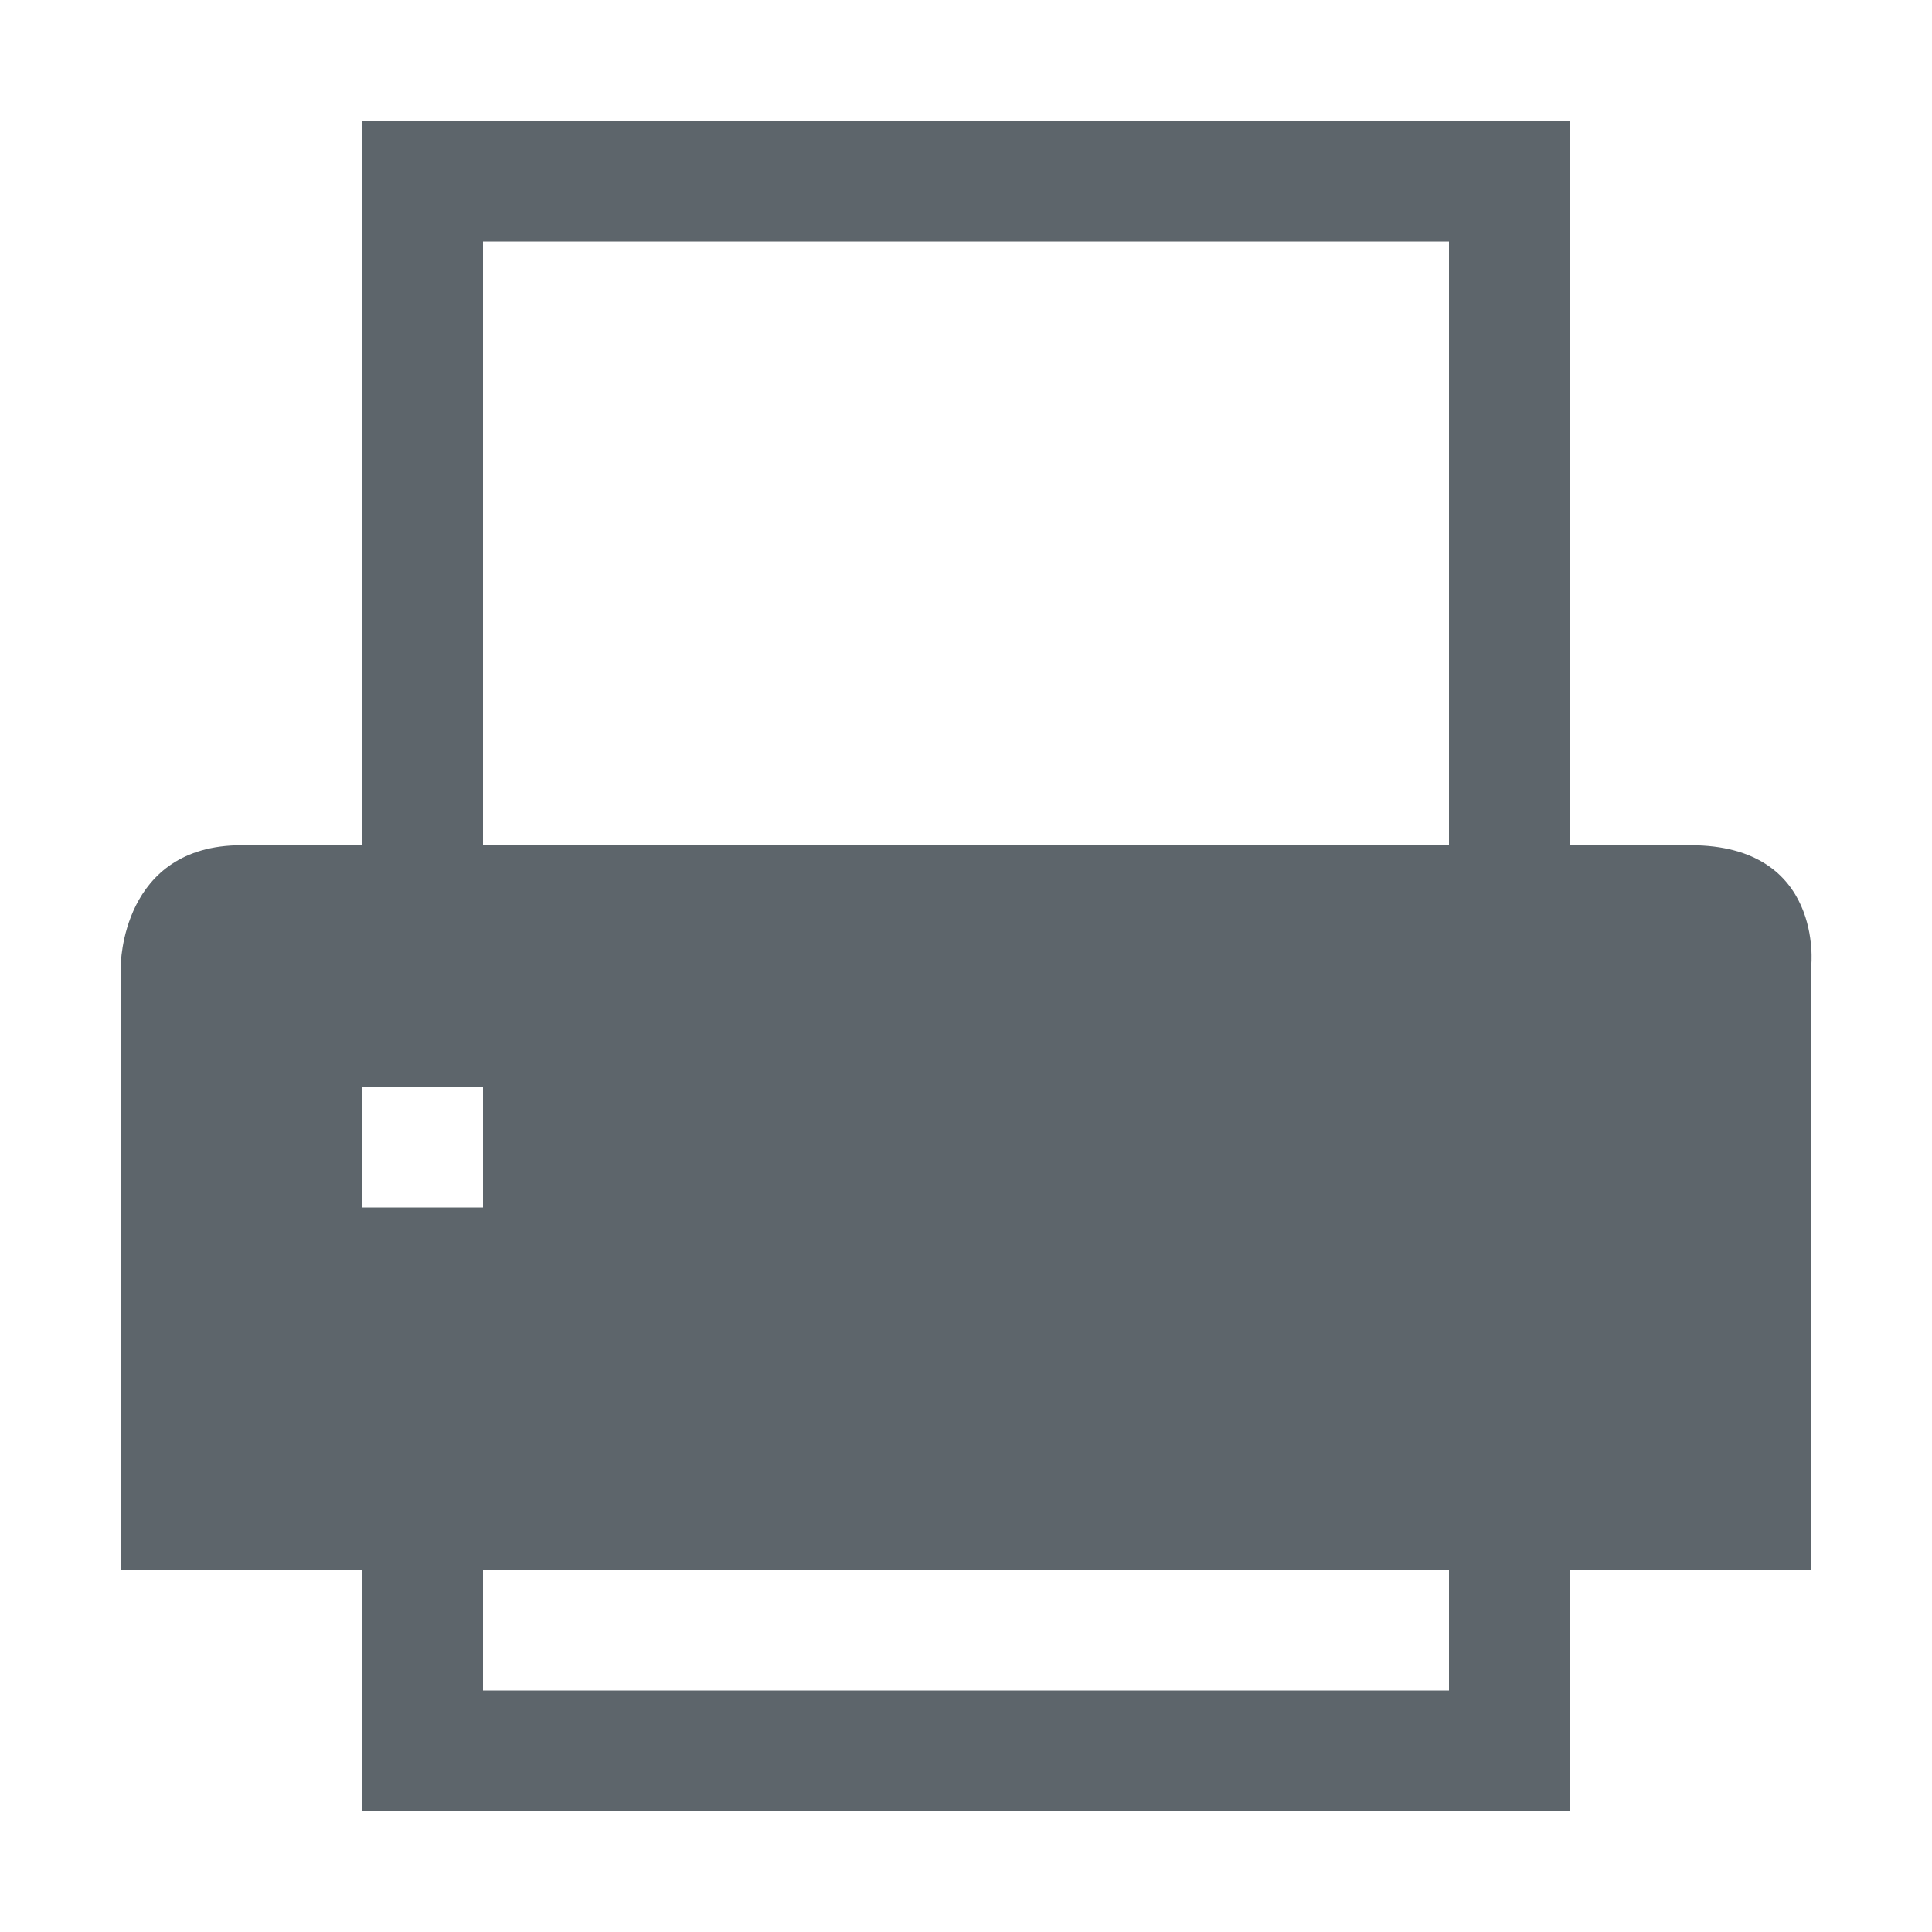
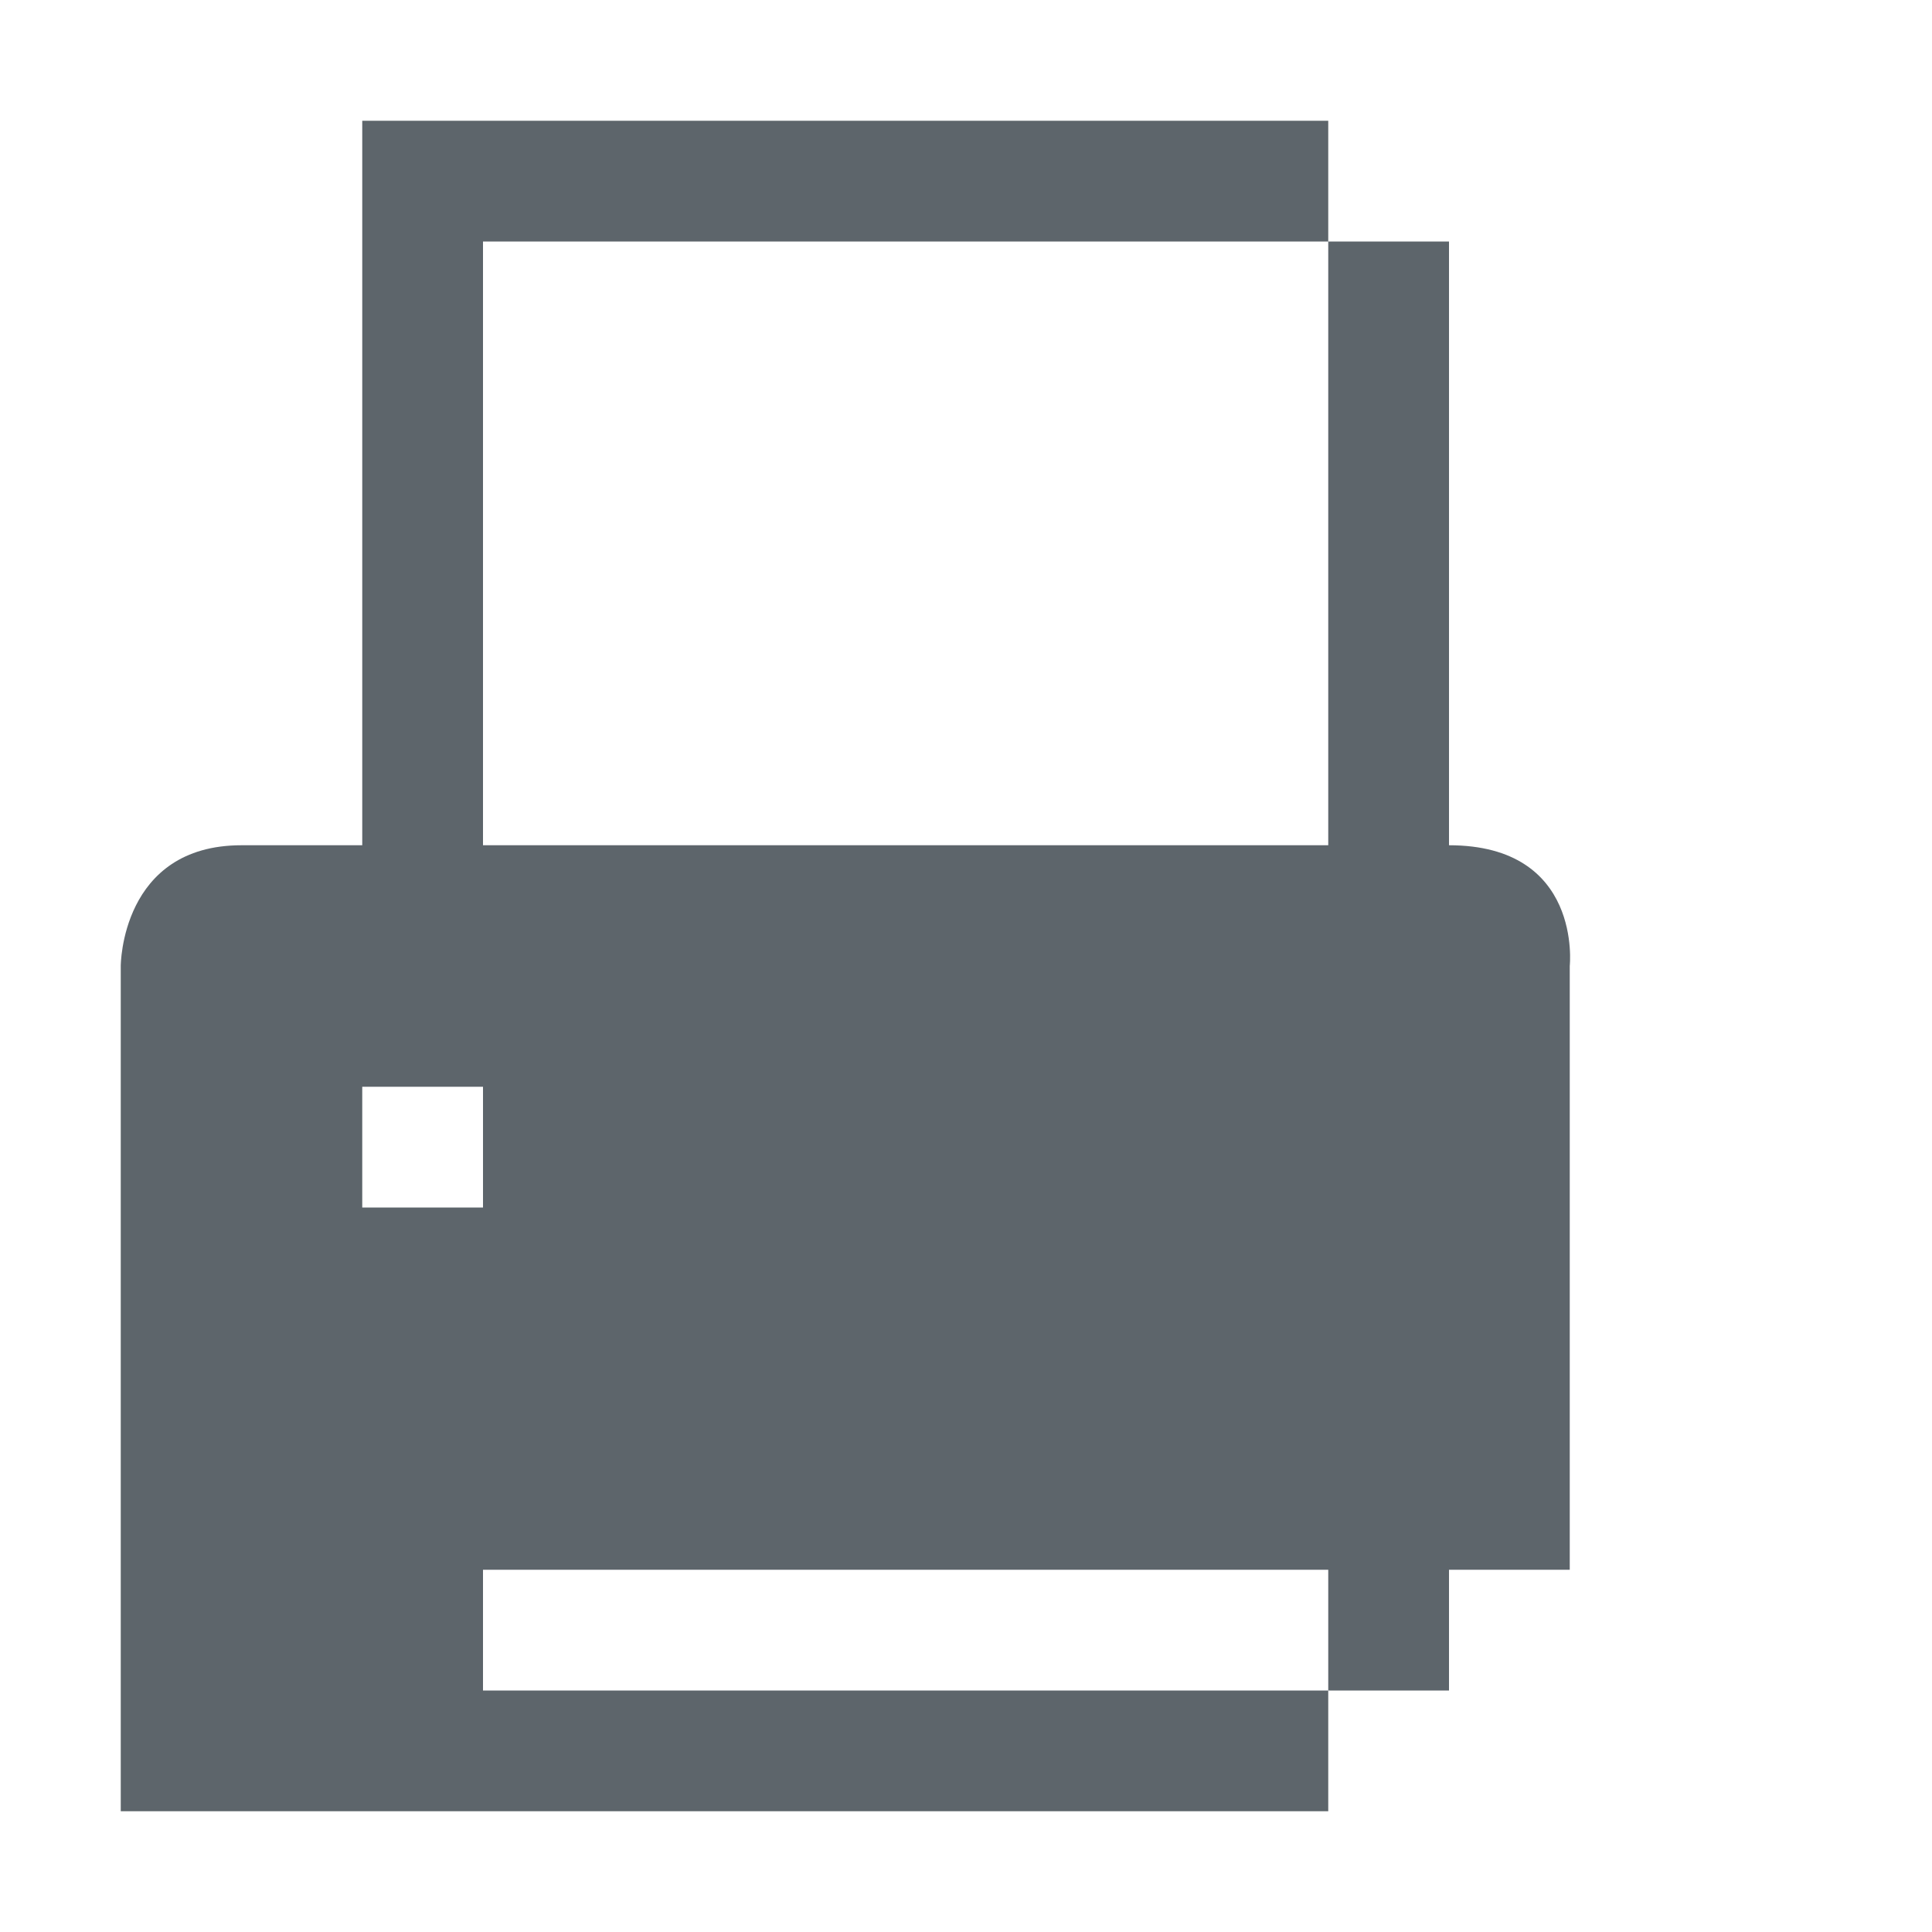
<svg xmlns="http://www.w3.org/2000/svg" width="16" height="16" version="1.1">
  <defs>
    <style id="current-color-scheme" type="text/css">
   .ColorScheme-Text { color:#5d656b; } .ColorScheme-Highlight { color:#5294e2; }
  </style>
  </defs>
  <g transform="translate(-361 156.003)" style="fill:currentColor" class="ColorScheme-Text">
-     <path d="M364-155.003v6h-1c-1 0-1 1-1 1v5h2v2h10v-2h2v-5s.108-1-1-1h-1v-6h-10zm1 1h8v5h-8v-5zm-1 7h1v1h-1v-1zm1 4h8v1h-8v-1z" />
+     <path d="M364-155.003v6h-1c-1 0-1 1-1 1v5v2h10v-2h2v-5s.108-1-1-1h-1v-6h-10zm1 1h8v5h-8v-5zm-1 7h1v1h-1v-1zm1 4h8v1h-8v-1z" />
  </g>
</svg>